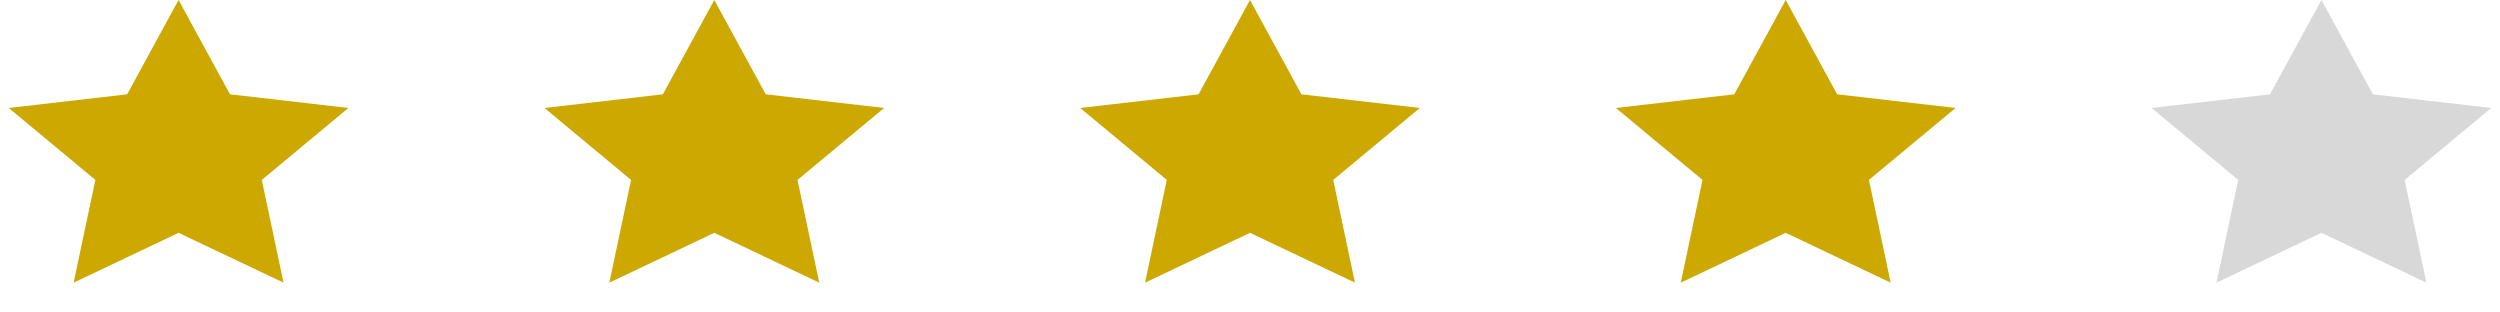
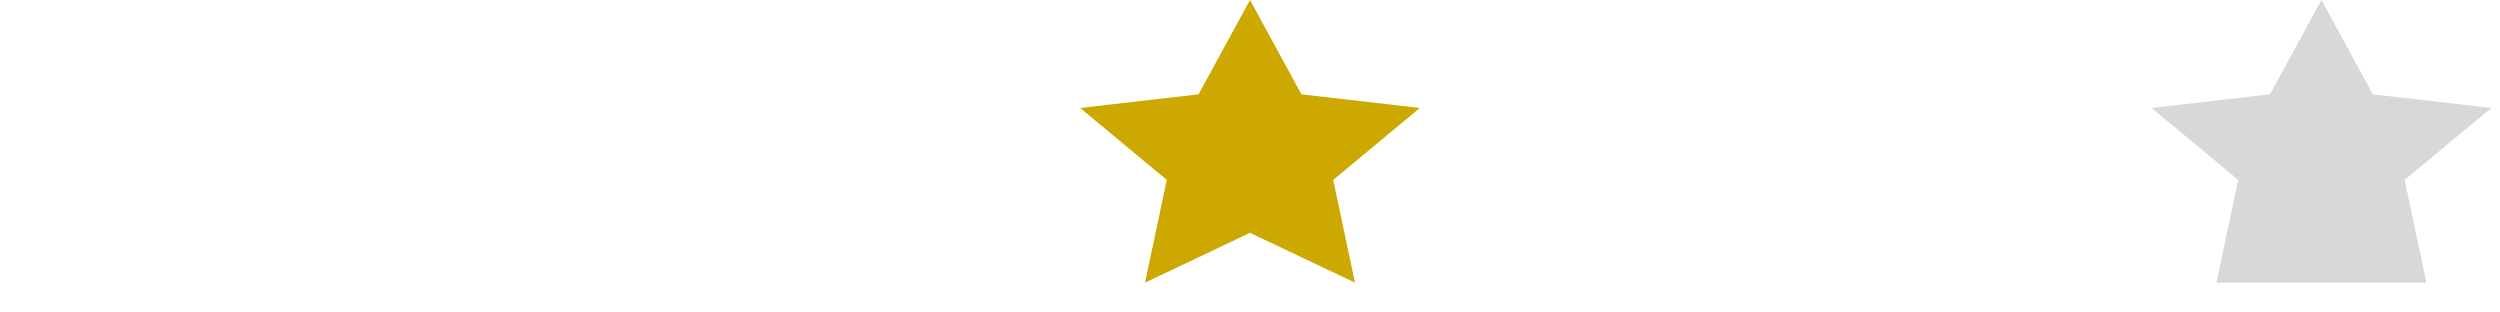
<svg xmlns="http://www.w3.org/2000/svg" width="112" height="14" viewBox="0 0 112 14" fill="none">
-   <path d="M8 0L10.304 4.225L15.608 4.837L11.728 8.06L12.702 12.663L8 10.43L3.298 12.663L4.272 8.06L0.392 4.837L5.696 4.225L8 0Z" fill="#CCA801" />
-   <path d="M32 0L34.304 4.225L39.608 4.837L35.728 8.06L36.702 12.663L32 10.43L27.298 12.663L28.272 8.06L24.392 4.837L29.696 4.225L32 0Z" fill="#CCA801" />
  <path d="M56 0L58.304 4.225L63.608 4.837L59.728 8.06L60.702 12.663L56 10.43L51.298 12.663L52.272 8.06L48.392 4.837L53.696 4.225L56 0Z" fill="#CCA801" />
-   <path d="M80 0L82.304 4.225L87.609 4.837L83.728 8.06L84.702 12.663L80 10.43L75.298 12.663L76.272 8.06L72.391 4.837L77.696 4.225L80 0Z" fill="#CCA801" />
-   <path d="M104 0L106.304 4.225L111.608 4.837L107.728 8.06L108.702 12.663L104 10.43L99.298 12.663L100.272 8.06L96.391 4.837L101.696 4.225L104 0Z" fill="#D8D8D8" />
+   <path d="M104 0L106.304 4.225L111.608 4.837L107.728 8.06L108.702 12.663L99.298 12.663L100.272 8.06L96.391 4.837L101.696 4.225L104 0Z" fill="#D8D8D8" />
</svg>